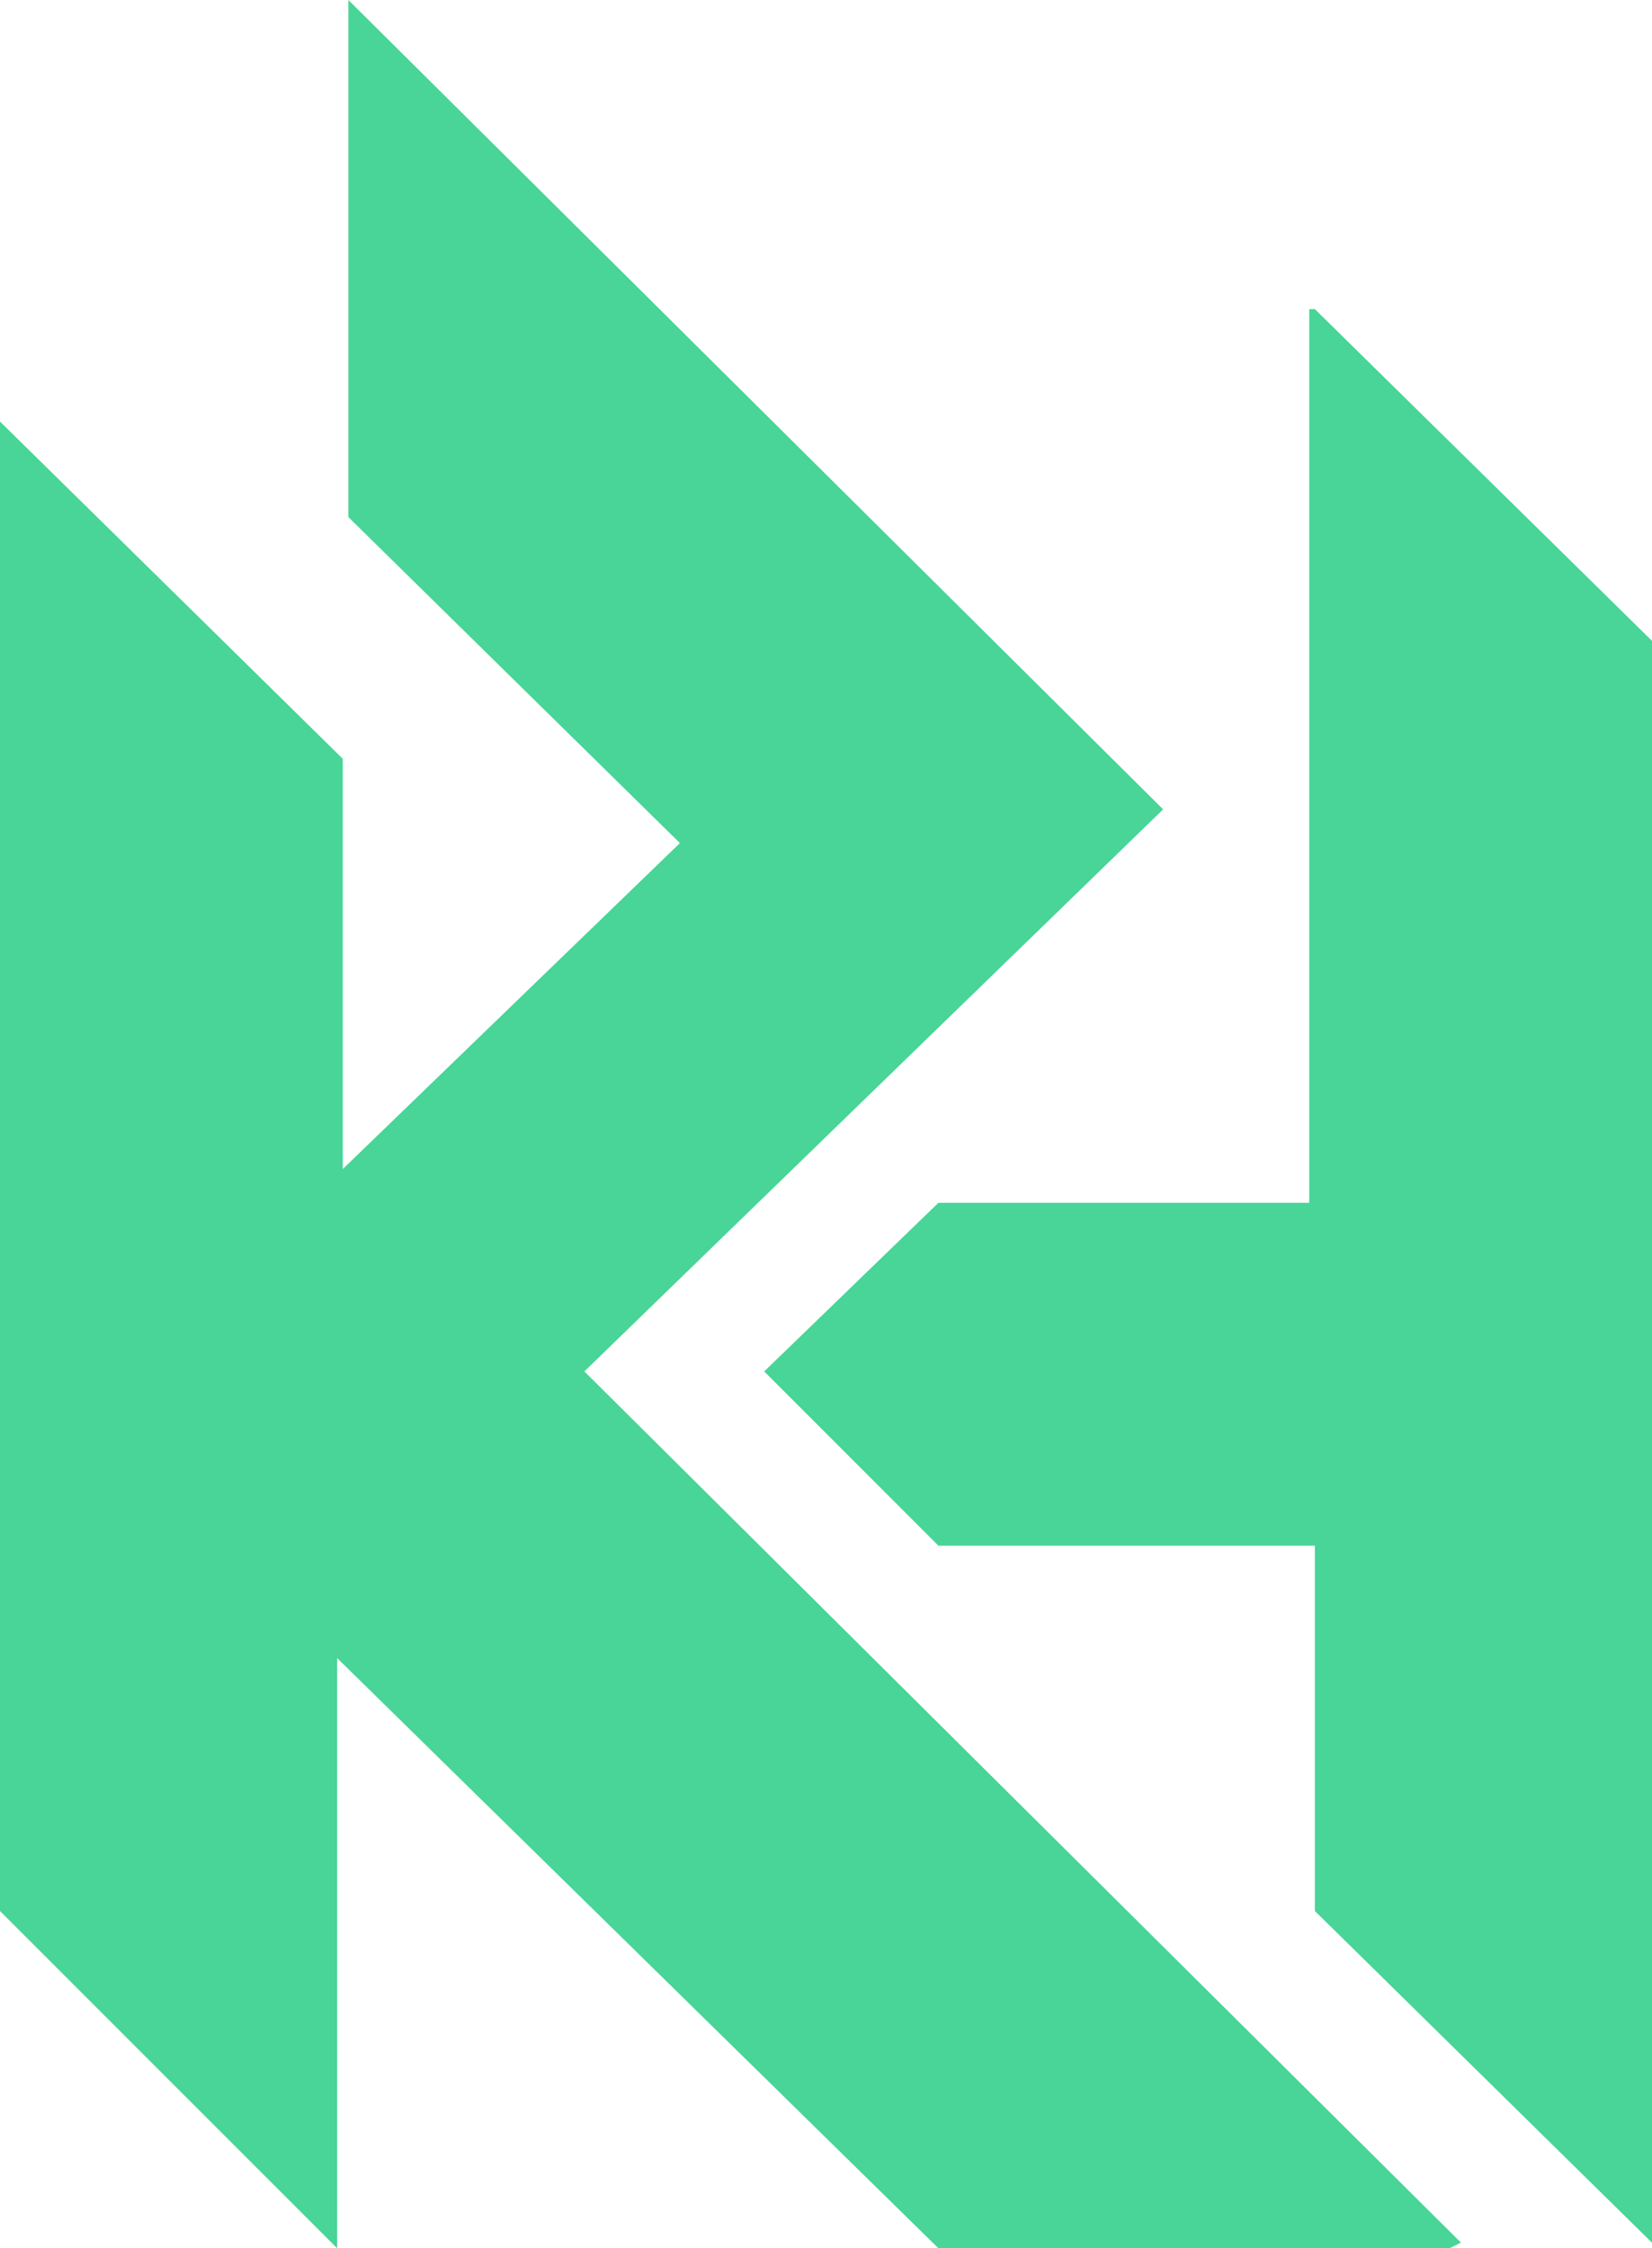
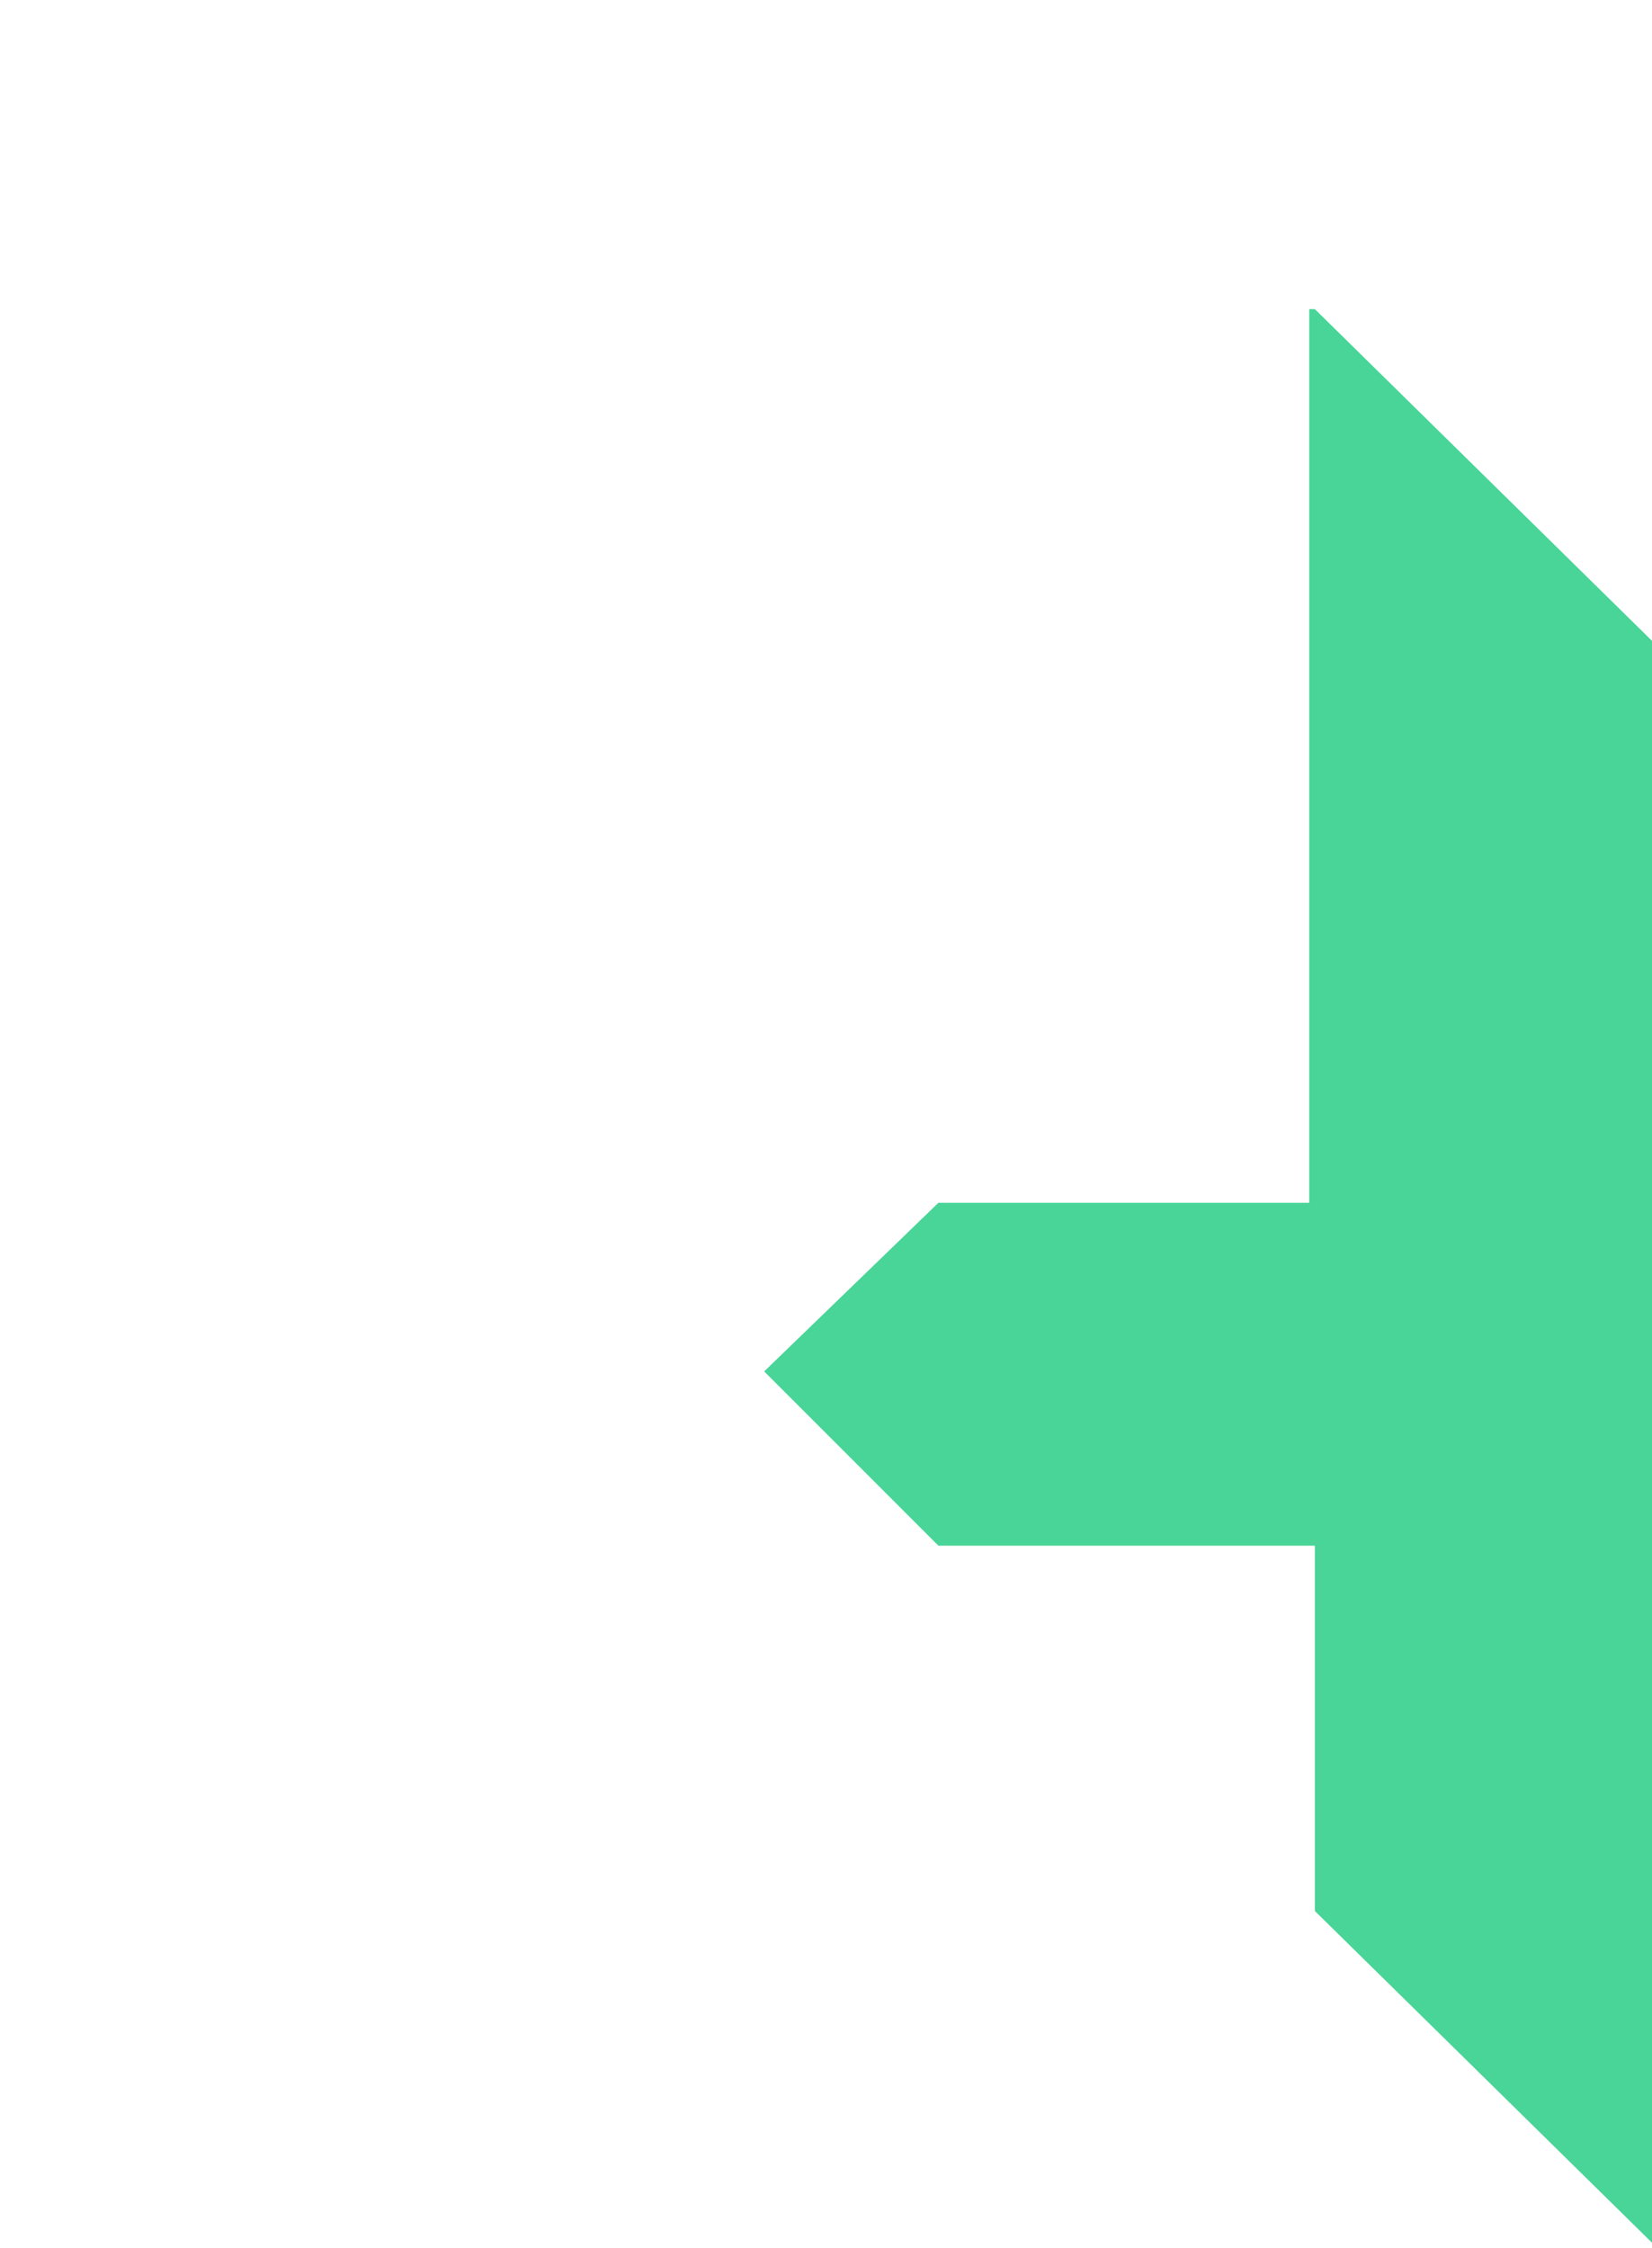
<svg xmlns="http://www.w3.org/2000/svg" id="Layer_1" width="29.4" height="40" version="1.1" viewBox="0 0 29.4 40">
  <defs>
    <style>
      .st0 {
        fill: #48d597;
      }
    </style>
  </defs>
  <path class="st0" d="M23.3,5.5v15.9h-6.6l-3.1,3,3.1,3.1h6.7v6.5l6.1,6V11.5l-6.1-6h0Z" />
-   <path class="st0" d="M25.8,40h-9.1l-10.7-10.5v10.5L0,34V7.5l6.1,6v7.3l6-5.8-5.9-5.8V0l14.5,14.4-10.3,10,15.6,15.5h0Z" />
</svg>